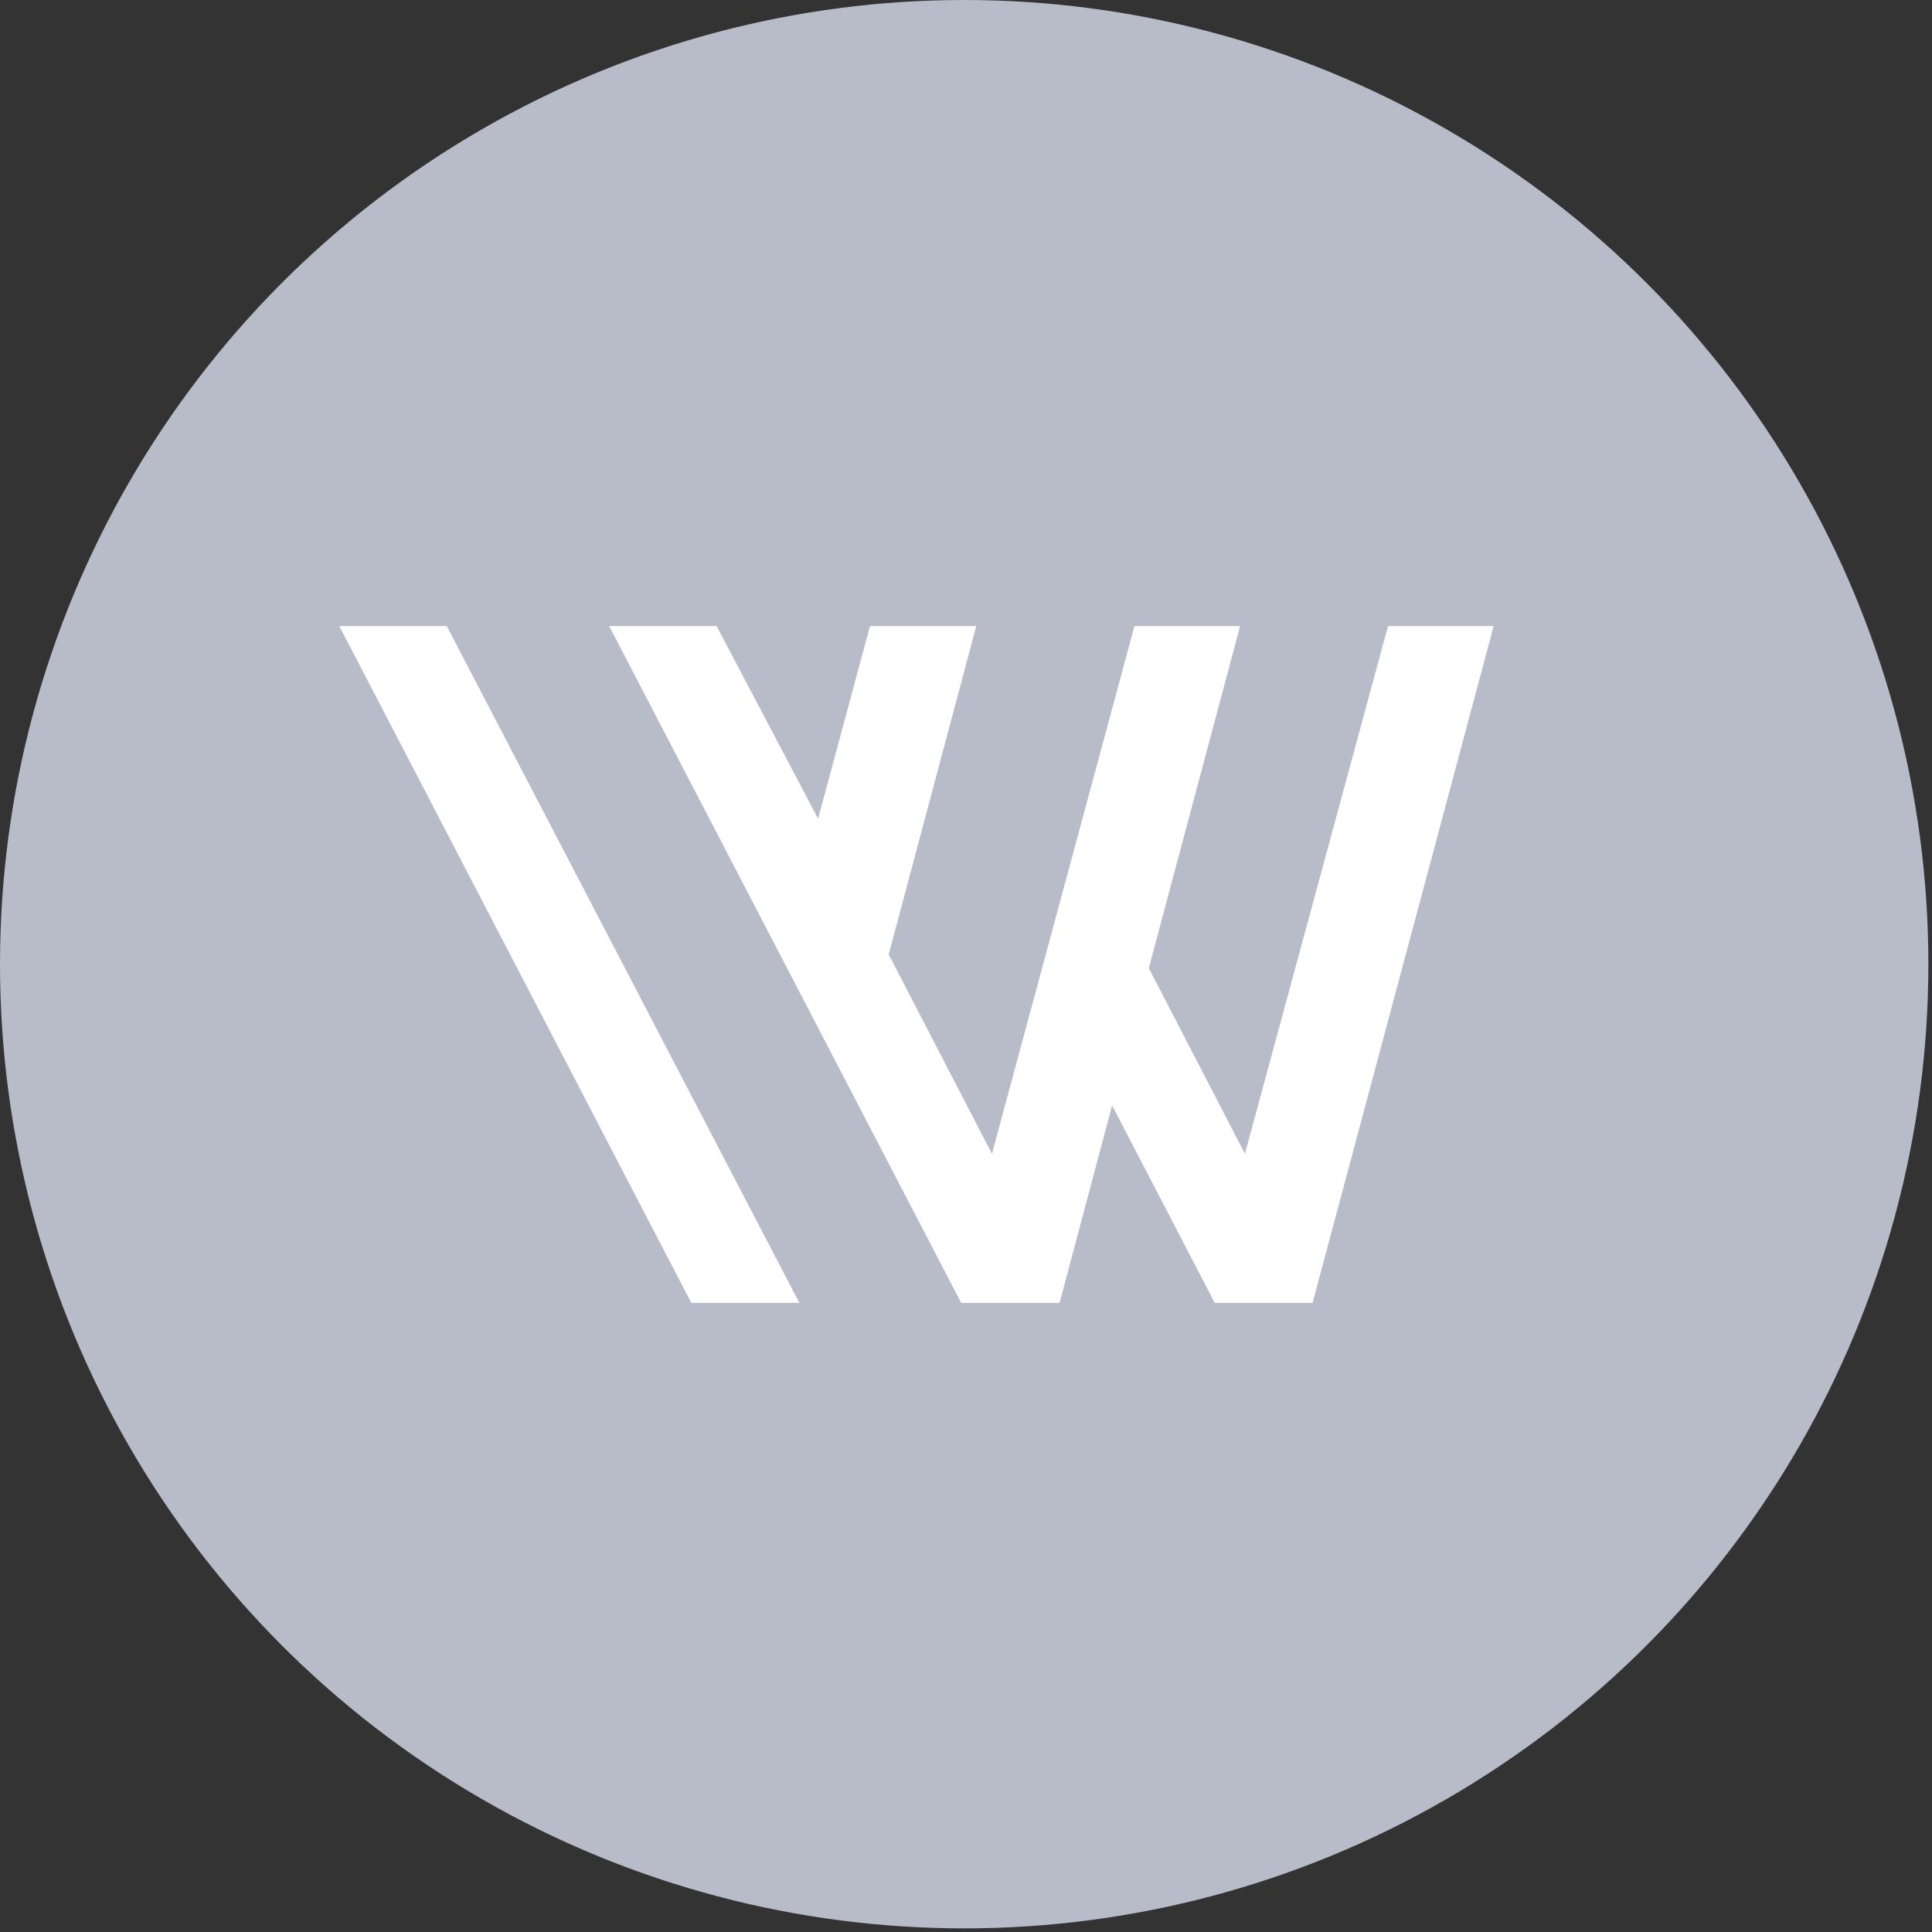
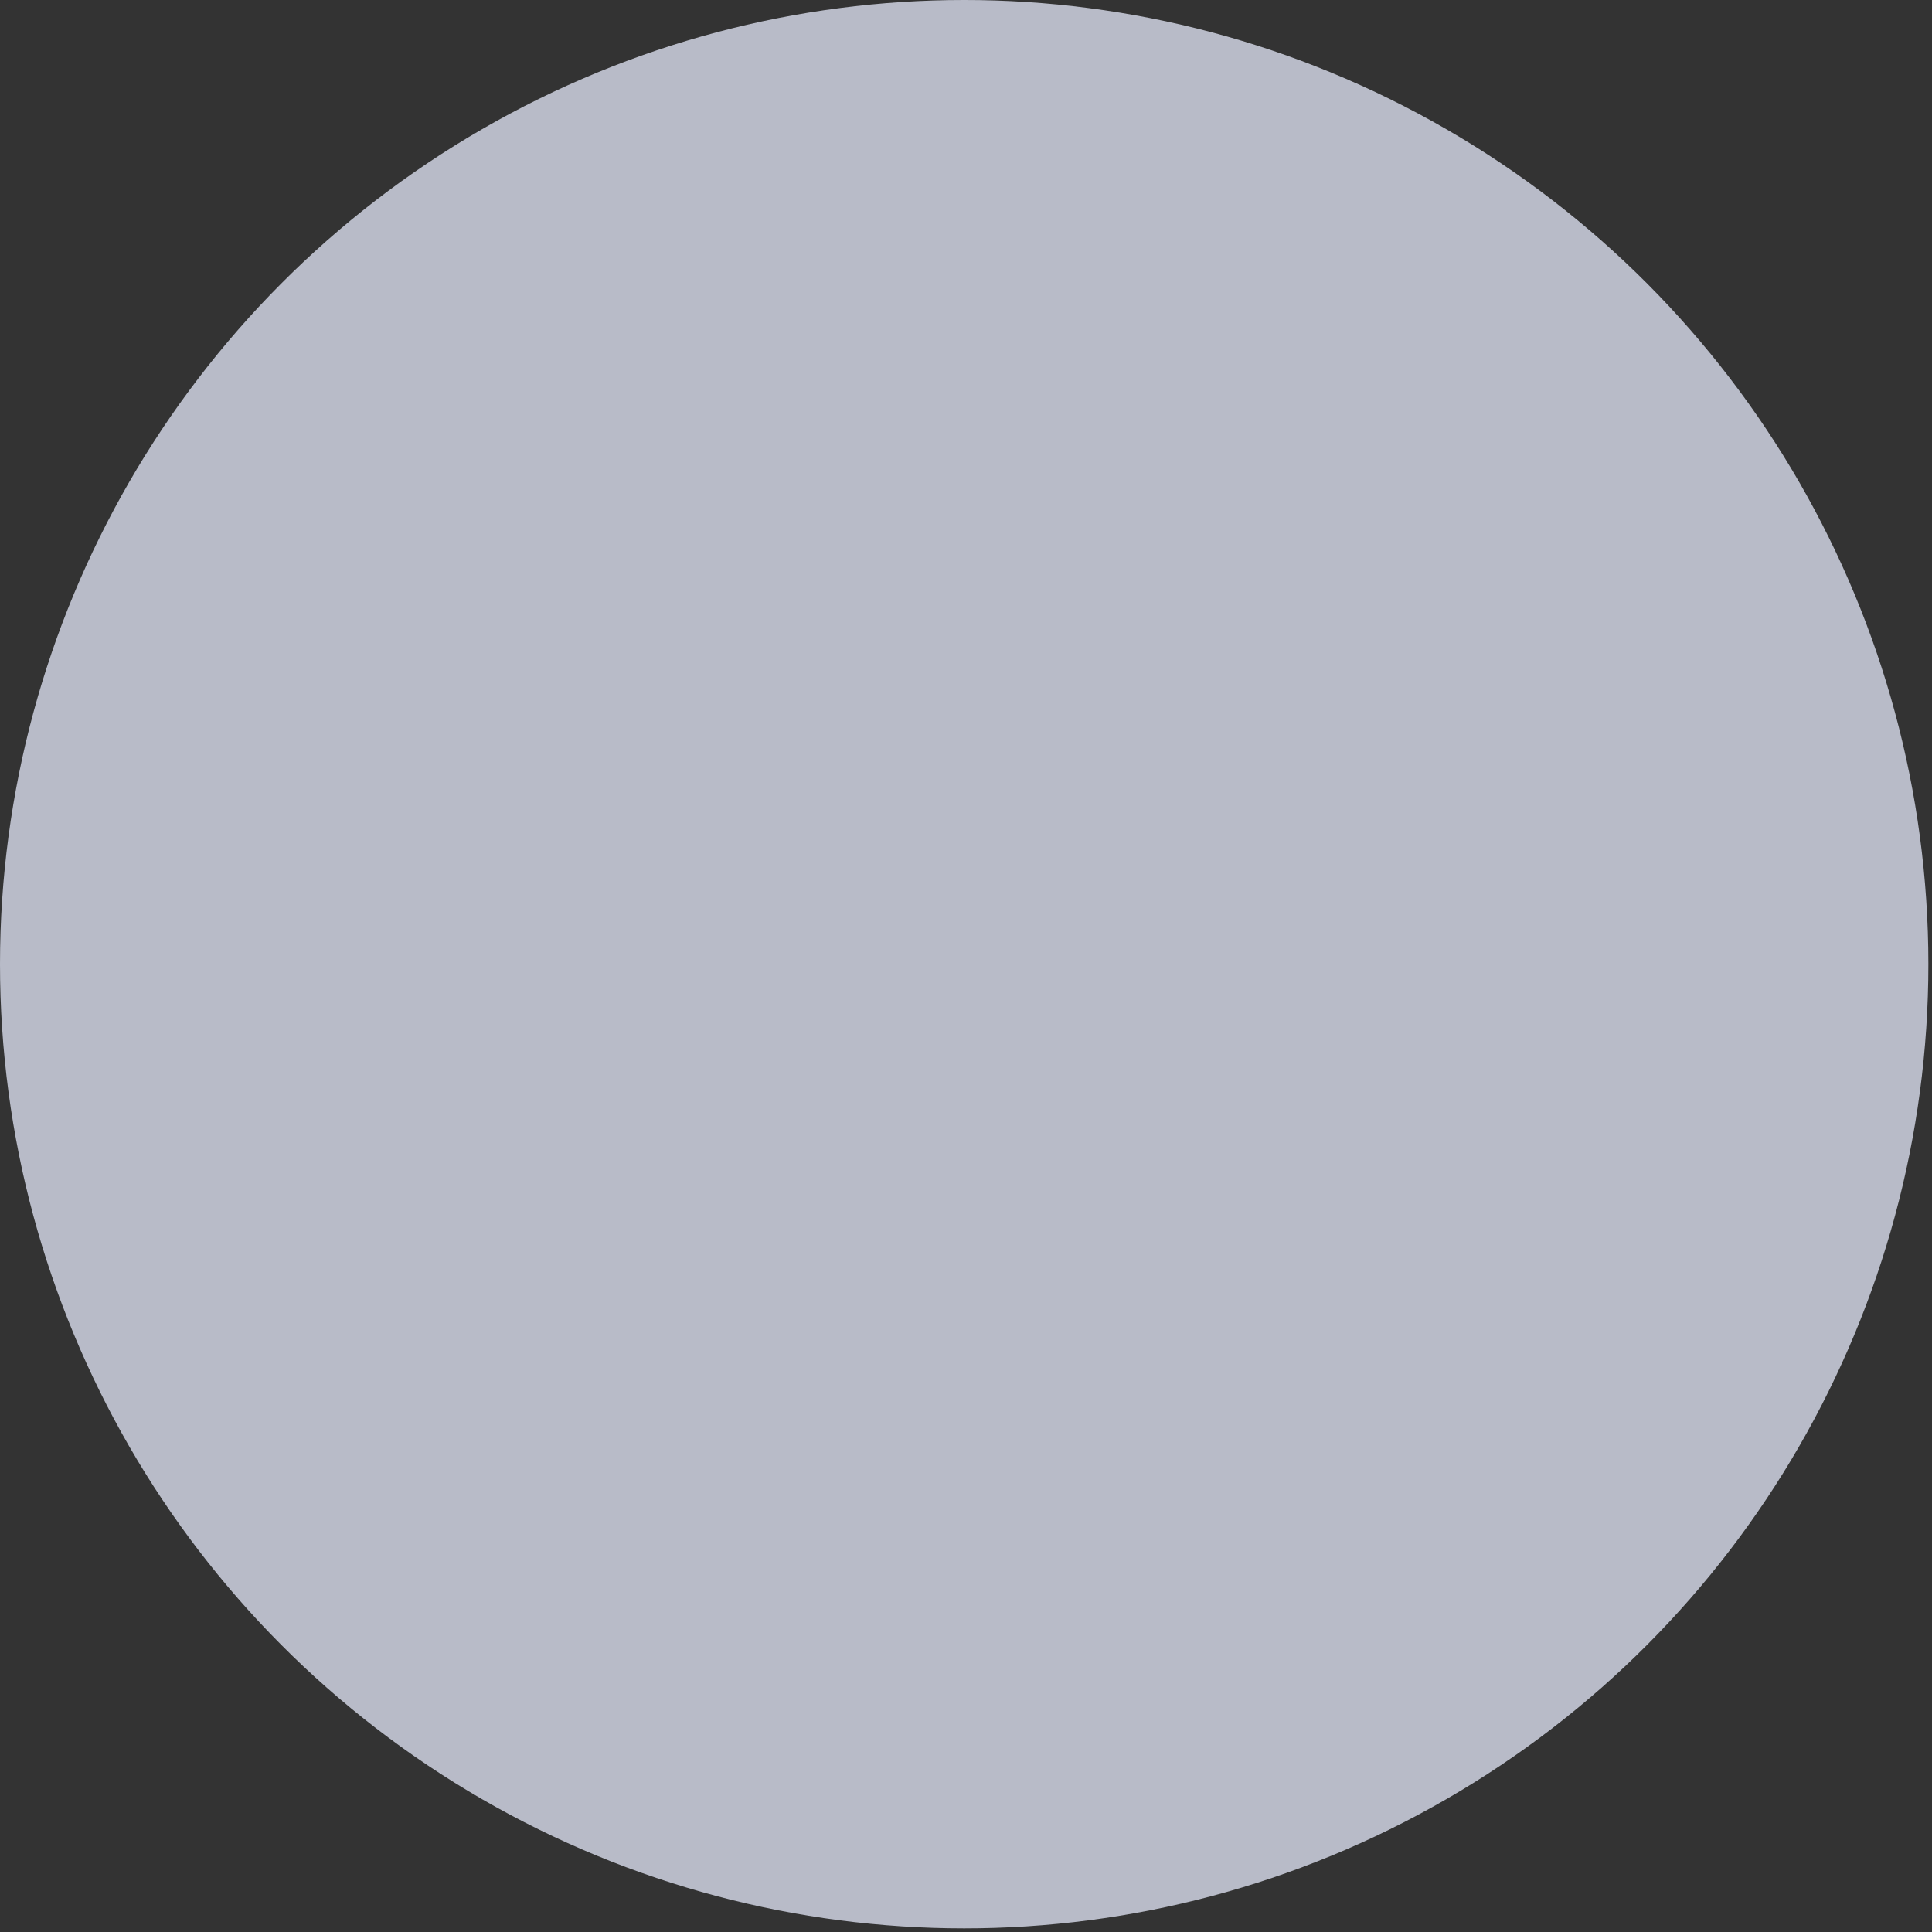
<svg xmlns="http://www.w3.org/2000/svg" width="32px" height="32px" viewBox="0 0 32 32" version="1.1">
  <rect x="0" y="0" width="32" height="32" fill="#333333" stroke="none" />
  <title>A0D291B3-F5C4-49FE-8C8D-A512913A9FB3</title>
  <g id="Design" stroke="none" stroke-width="1" fill="none" fill-rule="evenodd">
    <g id="01-00-Homepage" transform="translate(-121, -7535)" fill-rule="nonzero">
      <g id="Footer/1440" transform="translate(119, 7110)">
        <g id="Group-21" transform="translate(2, 424)">
          <g id="logo-sign" transform="translate(0, 1)">
            <circle id="Oval" fill="#B8BBC8" cx="15.97" cy="15.97" r="15.97" />
-             <polygon id="Path" fill="#FFFFFF" points="13.24 21.58 7.4 10.37 5.62 10.37 11.45 21.58" />
-             <polygon id="Path" fill="#FFFFFF" points="22.99 10.37 20.62 19.11 19.03 16.04 19.04 15.99 20.54 10.37 18.79 10.37 16.43 19.11 14.72 15.81 14.73 15.77 16.17 10.37 14.41 10.37 13.55 13.56 11.87 10.37 10.09 10.37 15.92 21.58 17.55 21.58 18.42 18.31 20.12 21.58 21.74 21.58 24.74 10.37" />
          </g>
        </g>
      </g>
    </g>
  </g>
</svg>